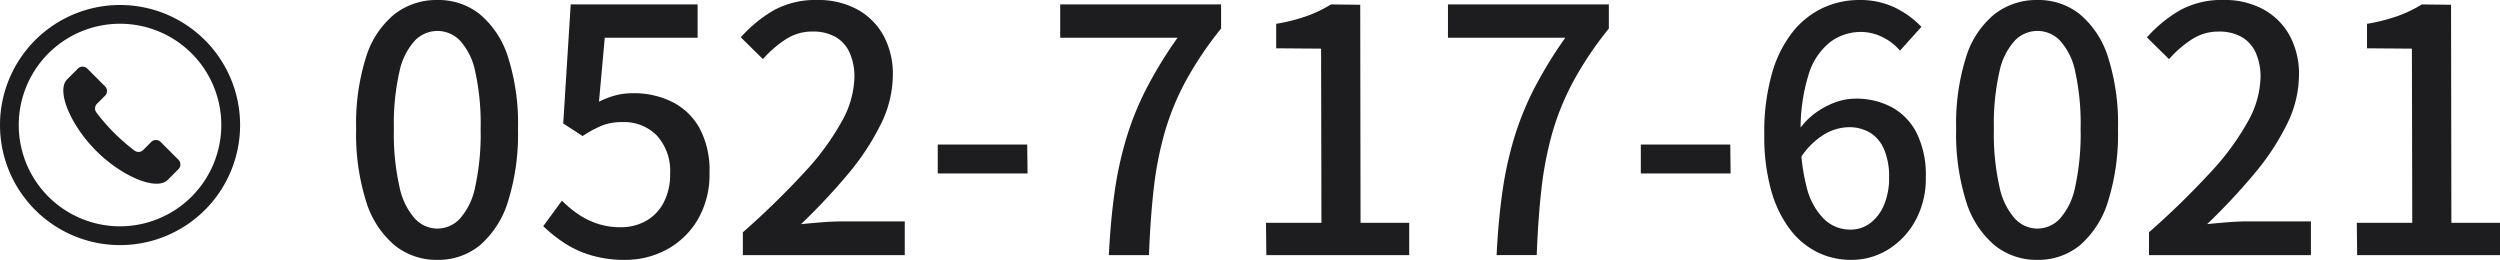
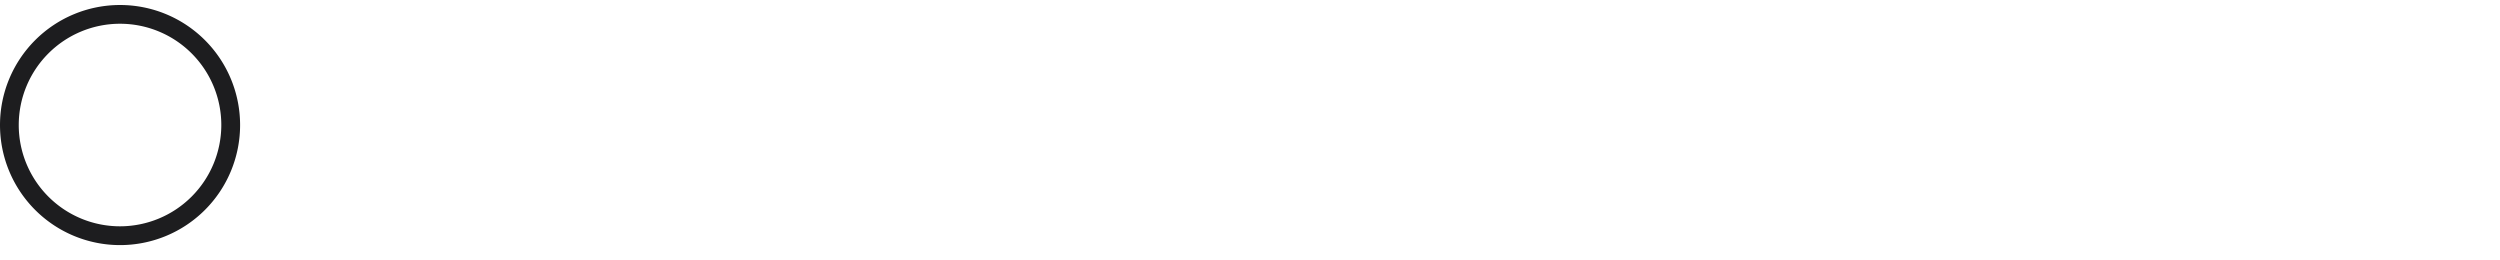
<svg xmlns="http://www.w3.org/2000/svg" width="249.9" height="25.977" viewBox="0 0 249.9 25.977">
  <g transform="translate(13408 20163.5)">
-     <path d="M9.724.476A6.676,6.676,0,0,1,5.44-.986,9.275,9.275,0,0,1,2.6-5.355a22.513,22.513,0,0,1-1-7.259,22.039,22.039,0,0,1,1-7.208A8.934,8.934,0,0,1,5.44-24.089,6.831,6.831,0,0,1,9.724-25.5a6.638,6.638,0,0,1,4.25,1.428,9.172,9.172,0,0,1,2.805,4.267,21.882,21.882,0,0,1,1,7.191,22.513,22.513,0,0,1-1,7.259A9.407,9.407,0,0,1,13.974-.986,6.539,6.539,0,0,1,9.724.476Zm0-3.128a3.092,3.092,0,0,0,2.244-.986A6.762,6.762,0,0,0,13.5-6.817a24.916,24.916,0,0,0,.544-5.8A24.242,24.242,0,0,0,13.5-18.36a6.466,6.466,0,0,0-1.53-3.094,3.145,3.145,0,0,0-2.244-.952,3.145,3.145,0,0,0-2.244.952A6.571,6.571,0,0,0,5.933-18.36a23.534,23.534,0,0,0-.561,5.746,24.188,24.188,0,0,0,.561,5.8A6.872,6.872,0,0,0,7.48-3.638,3.092,3.092,0,0,0,9.724-2.652ZM28.492.476A11.663,11.663,0,0,1,25.024,0a10.137,10.137,0,0,1-2.686-1.258A15.313,15.313,0,0,1,20.3-2.89l1.87-2.55a11.67,11.67,0,0,0,1.564,1.309,7.83,7.83,0,0,0,1.921.969,7.237,7.237,0,0,0,2.4.374,5.056,5.056,0,0,0,2.516-.629,4.459,4.459,0,0,0,1.768-1.836,6.007,6.007,0,0,0,.646-2.873,5.266,5.266,0,0,0-1.309-3.808,4.571,4.571,0,0,0-3.451-1.36,5.49,5.49,0,0,0-2.04.34A11.266,11.266,0,0,0,24.242-11.9L22.3-13.158l.748-11.9H35.734v3.332H26.452l-.578,6.392a8.785,8.785,0,0,1,1.632-.629,6.885,6.885,0,0,1,1.8-.221,8.61,8.61,0,0,1,3.842.85,6.407,6.407,0,0,1,2.754,2.6,8.866,8.866,0,0,1,1.02,4.5,8.889,8.889,0,0,1-1.19,4.709A7.991,7.991,0,0,1,32.623-.544,8.676,8.676,0,0,1,28.492.476ZM40.256,0V-2.278a82.082,82.082,0,0,0,6.188-6.035A25.692,25.692,0,0,0,50.167-13.4a9.447,9.447,0,0,0,1.241-4.386,5.873,5.873,0,0,0-.459-2.4,3.431,3.431,0,0,0-1.394-1.6,4.531,4.531,0,0,0-2.363-.561,4.814,4.814,0,0,0-2.686.8,11.033,11.033,0,0,0-2.244,1.955l-2.21-2.176a13.2,13.2,0,0,1,3.383-2.754A8.7,8.7,0,0,1,47.7-25.5a8.126,8.126,0,0,1,3.978.935,6.582,6.582,0,0,1,2.635,2.618,8.028,8.028,0,0,1,.935,3.961,11.154,11.154,0,0,1-1.19,4.879A24.556,24.556,0,0,1,50.8-8.143,61.76,61.76,0,0,1,46.07-3.094q.986-.1,2.091-.187t1.989-.085h6.29V0ZM59.738-8.16v-2.89H68.68l.034,2.89ZM76.84,0q.17-3.434.578-6.307a36.035,36.035,0,0,1,1.19-5.44,29.67,29.67,0,0,1,2.04-5,42.59,42.59,0,0,1,3.06-4.981H71.978v-3.332H88.06v2.414a35.011,35.011,0,0,0-3.536,5.253,25.944,25.944,0,0,0-2.108,5.151,34.675,34.675,0,0,0-1.088,5.593Q80.988-3.672,80.852,0ZM92.582,0l-.034-3.23H98.09l-.034-17.408-4.488-.034V-23.12a18.1,18.1,0,0,0,3.077-.782,12.687,12.687,0,0,0,2.4-1.156l2.924.034L102-3.23h4.862V0ZM115.6,0q.17-3.434.578-6.307a36.035,36.035,0,0,1,1.19-5.44,29.67,29.67,0,0,1,2.04-5,42.59,42.59,0,0,1,3.06-4.981h-11.73v-3.332H126.82v2.414a35.011,35.011,0,0,0-3.536,5.253,25.944,25.944,0,0,0-2.108,5.151,34.675,34.675,0,0,0-1.088,5.593q-.34,2.975-.476,6.647Zm14.416-8.16v-2.89h8.942l.034,2.89ZM151.028.476a7.558,7.558,0,0,1-3.366-.765A7.8,7.8,0,0,1,144.908-2.6a11.638,11.638,0,0,1-1.87-3.893,20.03,20.03,0,0,1-.68-5.542,21.345,21.345,0,0,1,.782-6.171,11.869,11.869,0,0,1,2.108-4.165,8.416,8.416,0,0,1,3.026-2.363,8.525,8.525,0,0,1,3.536-.765,8.009,8.009,0,0,1,3.655.782,9.248,9.248,0,0,1,2.6,1.9l-2.142,2.38a5.311,5.311,0,0,0-1.734-1.343,4.81,4.81,0,0,0-2.176-.527,5.119,5.119,0,0,0-3.009.969,6.494,6.494,0,0,0-2.193,3.213A18.328,18.328,0,0,0,146-12.036a19.335,19.335,0,0,0,.612,5.321,6.745,6.745,0,0,0,1.734,3.128A3.736,3.736,0,0,0,150.96-2.55a3.241,3.241,0,0,0,1.989-.646,4.385,4.385,0,0,0,1.377-1.819,6.911,6.911,0,0,0,.51-2.771,6.956,6.956,0,0,0-.476-2.72,3.637,3.637,0,0,0-1.377-1.7,4.043,4.043,0,0,0-2.227-.578,4.939,4.939,0,0,0-2.4.714,7.448,7.448,0,0,0-2.431,2.448l-.136-2.856a7.28,7.28,0,0,1,1.666-1.717,7.9,7.9,0,0,1,1.989-1.071,5.856,5.856,0,0,1,1.989-.374,7.552,7.552,0,0,1,3.689.867,6.06,6.06,0,0,1,2.482,2.6,9.467,9.467,0,0,1,.9,4.386,8.732,8.732,0,0,1-1.037,4.335,7.774,7.774,0,0,1-2.72,2.89A6.958,6.958,0,0,1,151.028.476Zm18.632,0a6.676,6.676,0,0,1-4.284-1.462,9.275,9.275,0,0,1-2.839-4.369,22.513,22.513,0,0,1-1-7.259,22.039,22.039,0,0,1,1-7.208,8.934,8.934,0,0,1,2.839-4.267A6.831,6.831,0,0,1,169.66-25.5a6.638,6.638,0,0,1,4.25,1.428,9.172,9.172,0,0,1,2.805,4.267,21.882,21.882,0,0,1,1,7.191,22.513,22.513,0,0,1-1,7.259A9.407,9.407,0,0,1,173.91-.986,6.539,6.539,0,0,1,169.66.476Zm0-3.128a3.092,3.092,0,0,0,2.244-.986,6.762,6.762,0,0,0,1.53-3.179,24.916,24.916,0,0,0,.544-5.8,24.241,24.241,0,0,0-.544-5.746,6.466,6.466,0,0,0-1.53-3.094,3.145,3.145,0,0,0-2.244-.952,3.145,3.145,0,0,0-2.244.952,6.571,6.571,0,0,0-1.547,3.094,23.534,23.534,0,0,0-.561,5.746,24.188,24.188,0,0,0,.561,5.8,6.872,6.872,0,0,0,1.547,3.179A3.092,3.092,0,0,0,169.66-2.652ZM180.812,0V-2.278A82.086,82.086,0,0,0,187-8.313a25.692,25.692,0,0,0,3.723-5.083,9.447,9.447,0,0,0,1.241-4.386,5.873,5.873,0,0,0-.459-2.4,3.431,3.431,0,0,0-1.394-1.6,4.531,4.531,0,0,0-2.363-.561,4.814,4.814,0,0,0-2.686.8,11.033,11.033,0,0,0-2.244,1.955l-2.21-2.176a13.2,13.2,0,0,1,3.383-2.754,8.7,8.7,0,0,1,4.267-.986,8.126,8.126,0,0,1,3.978.935,6.582,6.582,0,0,1,2.635,2.618,8.028,8.028,0,0,1,.935,3.961,11.154,11.154,0,0,1-1.19,4.879,24.556,24.556,0,0,1-3.264,4.964,61.758,61.758,0,0,1-4.726,5.049q.986-.1,2.091-.187t1.989-.085H197V0ZM201.62,0l-.034-3.23h5.542l-.034-17.408-4.488-.034V-23.12a18.1,18.1,0,0,0,3.077-.782,12.687,12.687,0,0,0,2.4-1.156l2.924.034.034,21.794H215.9V0Z" transform="translate(-13374 -20138)" fill="#1d1d1f" />
-     <path d="M153.574,147.494a.662.662,0,0,0-.936,0l-.807.807a.662.662,0,0,1-.873.055,19.526,19.526,0,0,1-3.8-3.8.661.661,0,0,1,.055-.873l.807-.807a.661.661,0,0,0,0-.936l-1.779-1.779a.662.662,0,0,0-.936,0l-1.072,1.073c-1.138,1.137.367,4.621,2.9,7.153s6.016,4.035,7.153,2.9l1.072-1.073a.661.661,0,0,0,0-.935Z" transform="translate(-13545.518 -20296.807)" fill="#1d1d1f" />
    <path d="M12,0A12,12,0,1,0,24,12,12,12,0,0,0,12,0Zm0,22.122A10.124,10.124,0,1,1,22.122,12,10.135,10.135,0,0,1,12,22.122Z" transform="translate(-13408 -20163)" fill="#1d1d1f" />
  </g>
</svg>